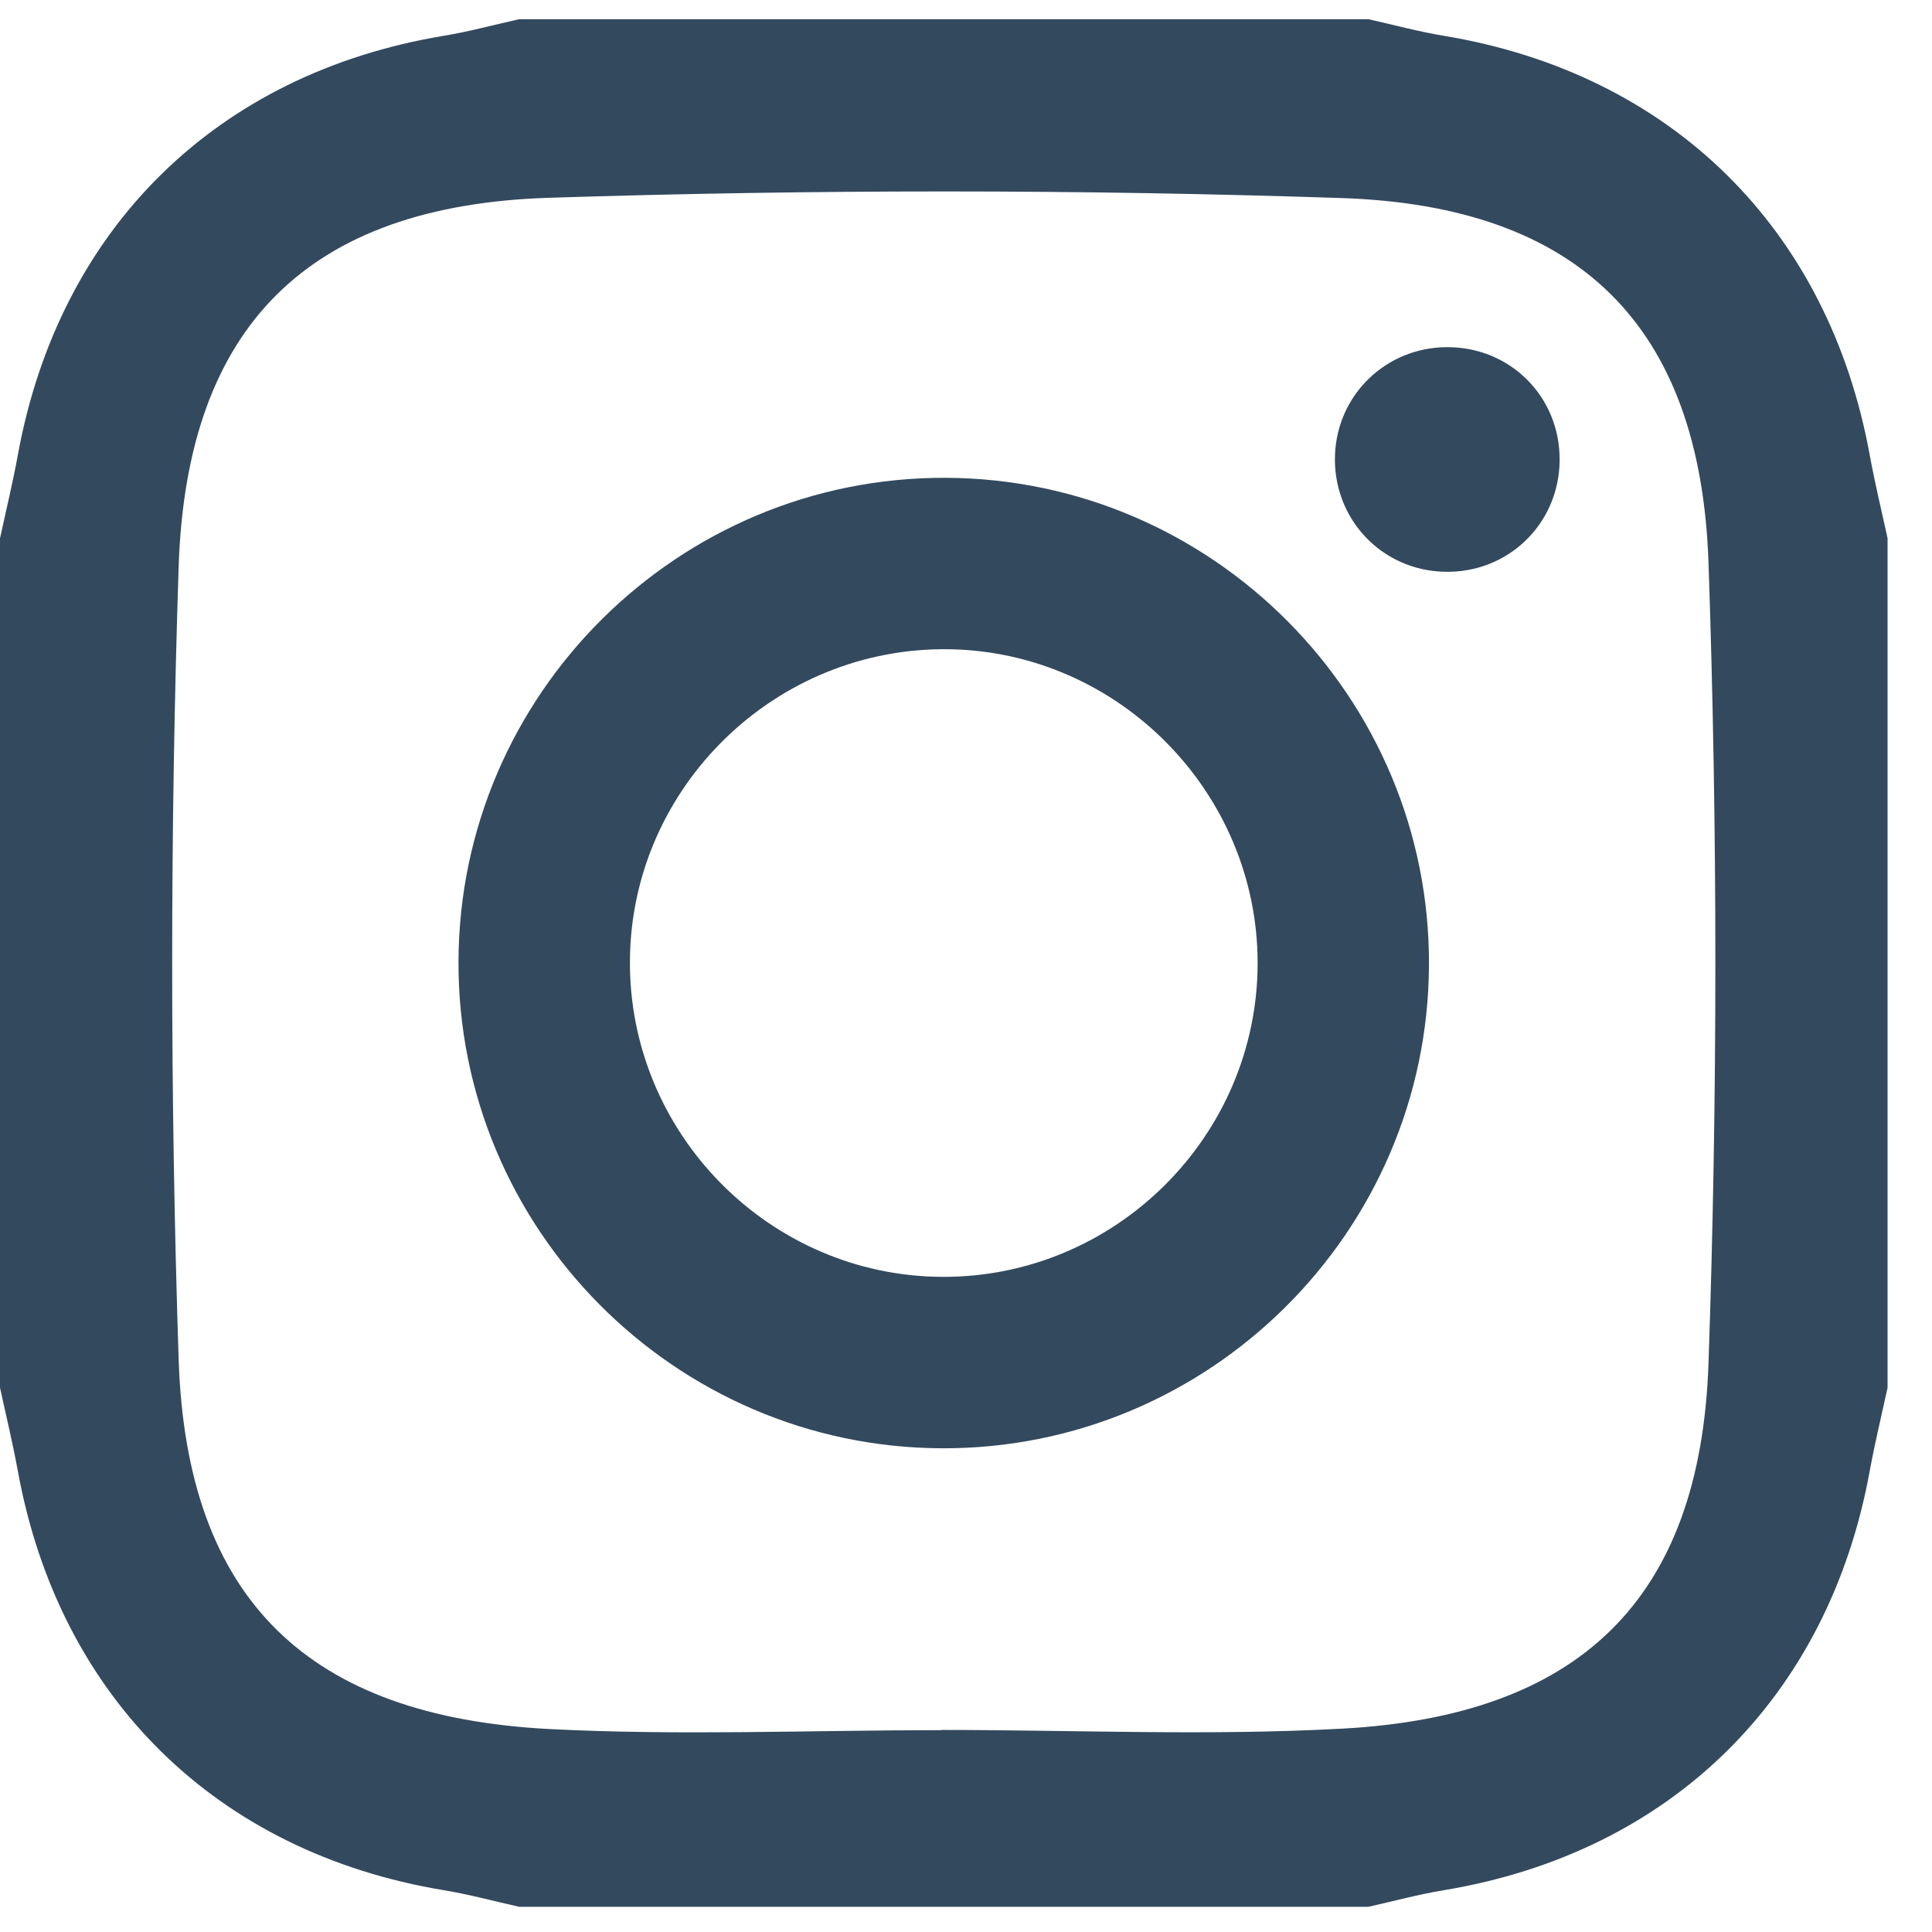
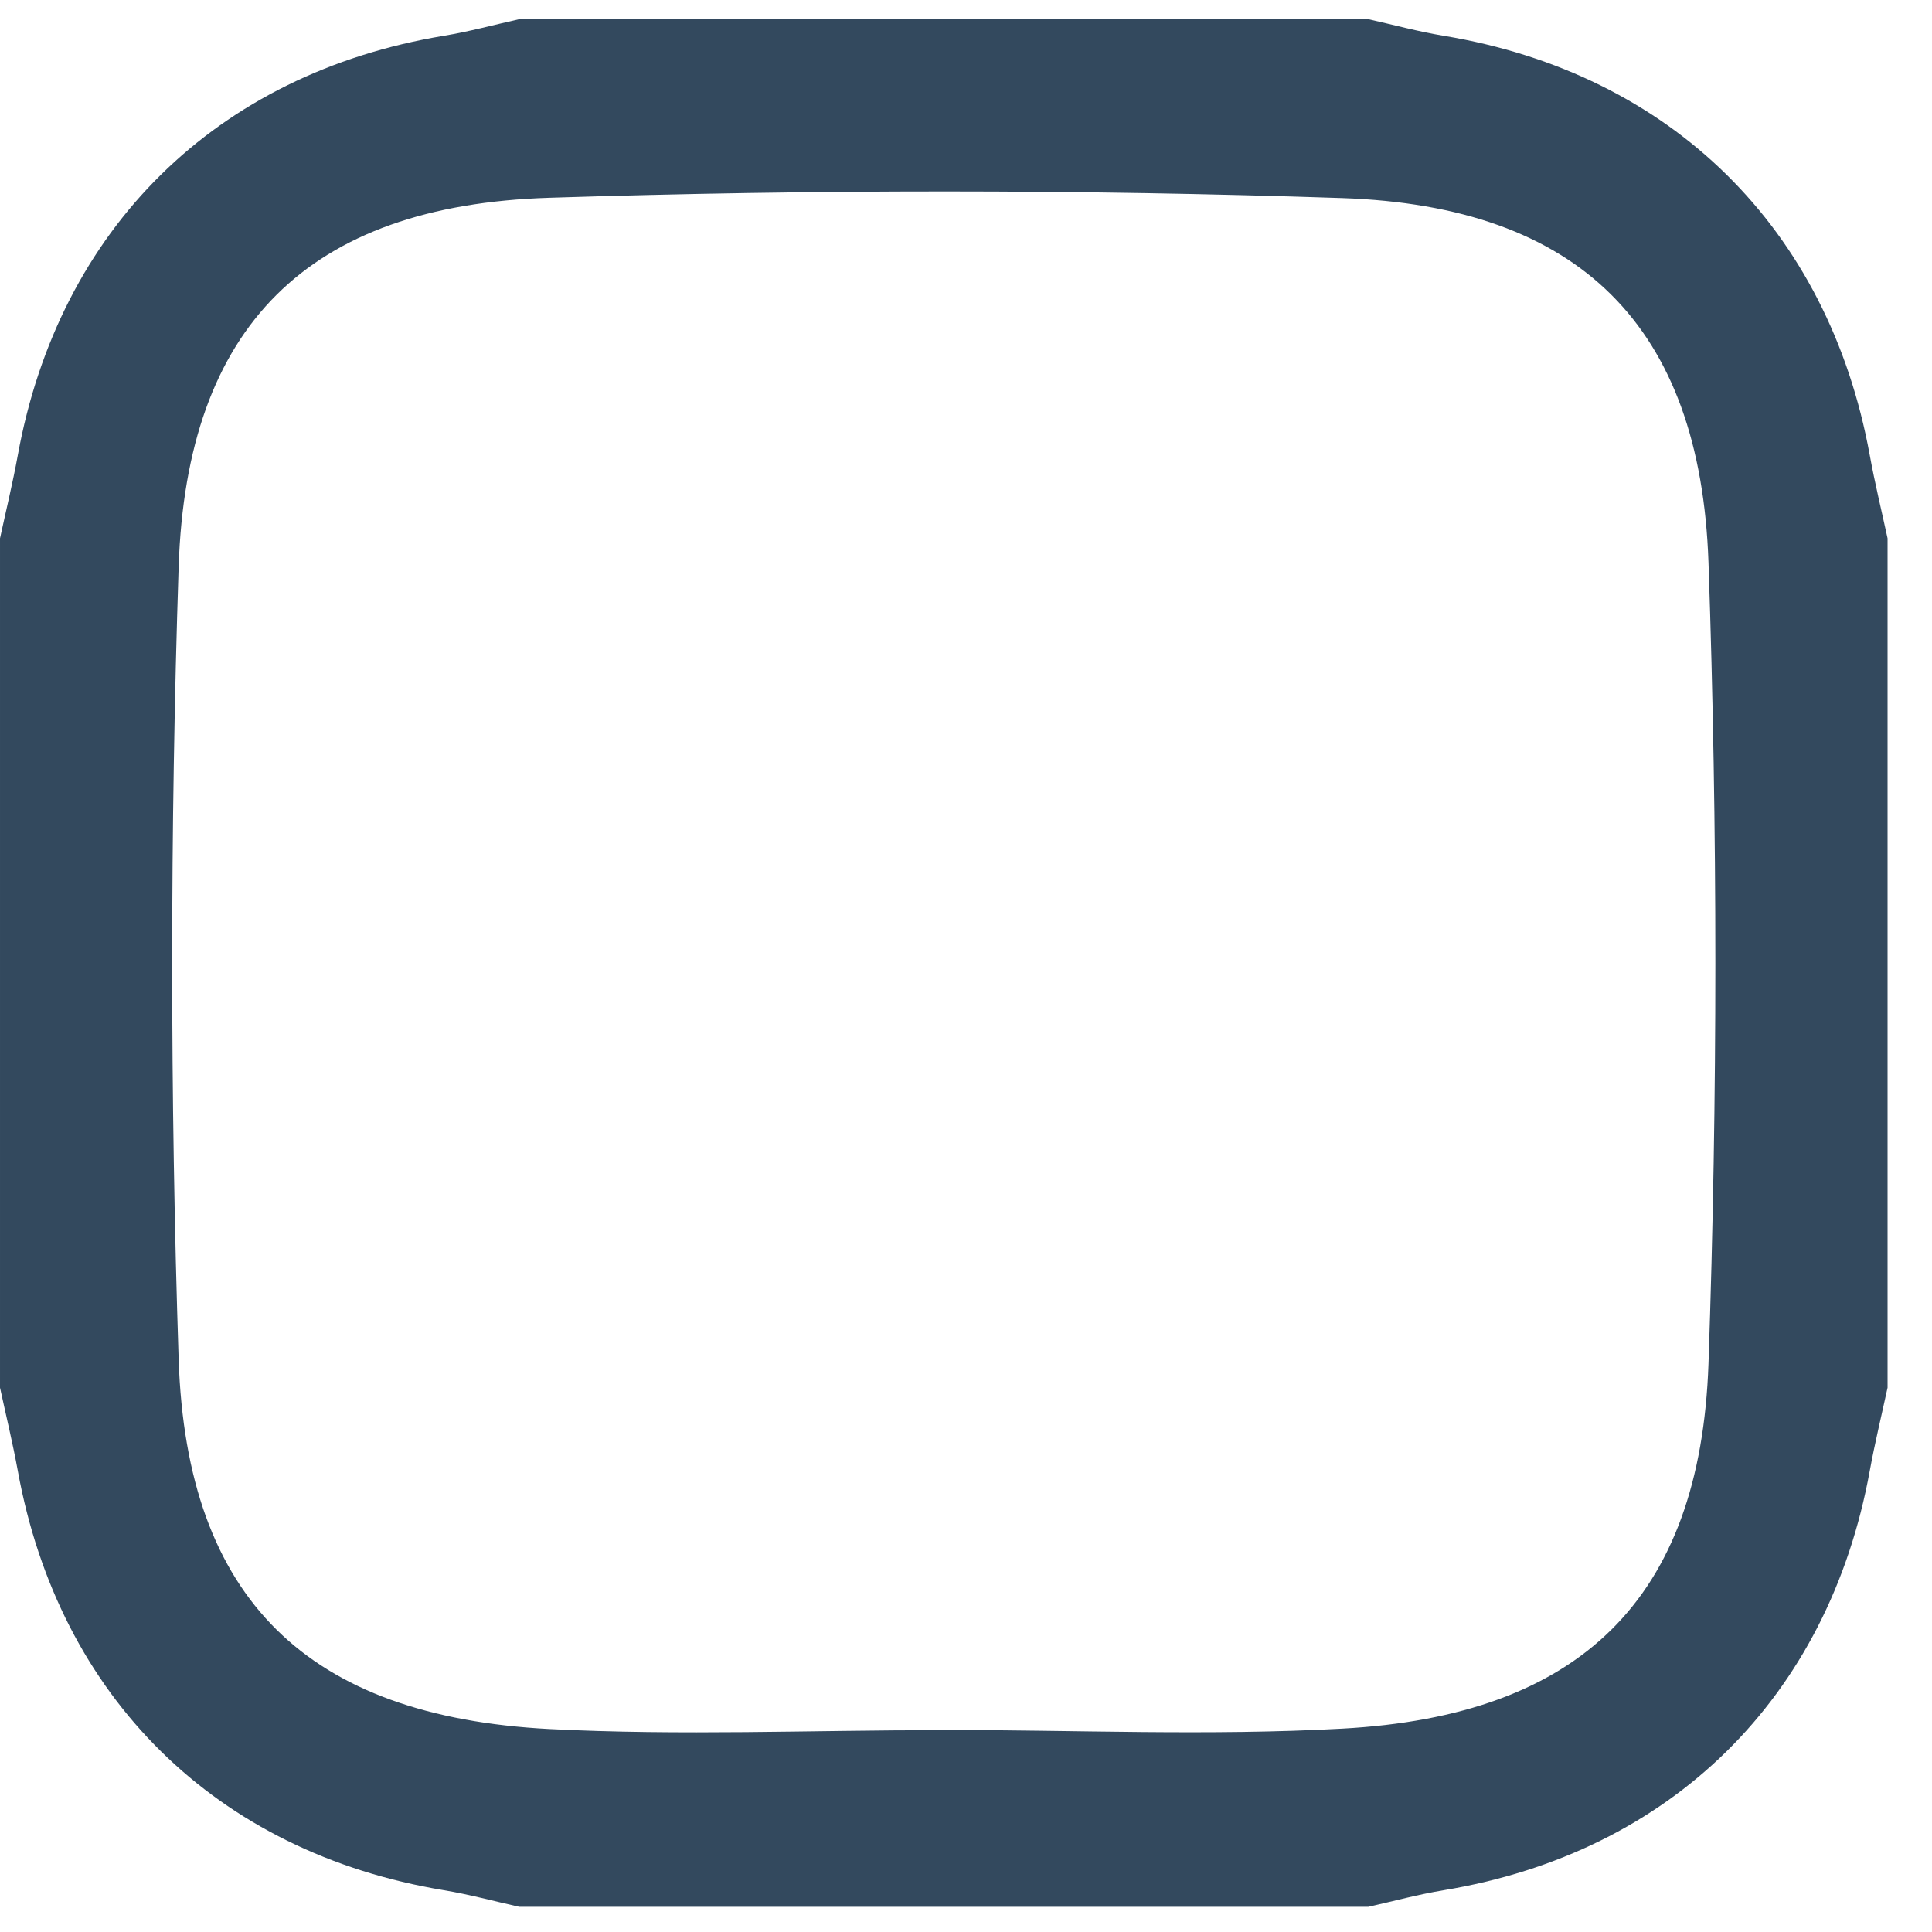
<svg xmlns="http://www.w3.org/2000/svg" width="19px" height="19px" viewBox="0 0 19 19" version="1.1">
  <g id="Page-1" stroke="none" stroke-width="1" fill="none" fill-rule="evenodd">
    <g id="Home" transform="translate(-540, -6802)" fill="#33495E">
      <g id="footer" transform="translate(-80, 6224)">
        <g id="insta" transform="translate(620, 578)">
-           <path d="M14.203,5.623 C14.828,5.64 15.332,5.154 15.338,4.529 C15.344,3.903 14.853,3.41 14.226,3.414 C13.632,3.418 13.154,3.878 13.129,4.469 C13.103,5.094 13.58,5.607 14.203,5.623" id="Fill-1" />
-           <path d="M9.336,6.385 C11.006,6.412 12.366,7.796 12.368,9.468 C12.369,11.171 10.969,12.566 9.265,12.557 C7.563,12.549 6.177,11.14 6.195,9.435 C6.213,7.734 7.632,6.357 9.336,6.385 M9.263,14.243 C11.891,14.253 14.043,12.118 14.053,9.489 C14.064,6.862 11.928,4.709 9.3,4.699 C6.672,4.689 4.519,6.824 4.509,9.453 C4.499,12.081 6.634,14.233 9.263,14.243" id="Fill-3" />
          <g id="Group-7" transform="translate(0, 0.165)">
            <path d="M1.757,5.406 C1.835,3.043 3.03,1.855 5.4,1.78 C7.998,1.697 10.603,1.696 13.2,1.783 C15.532,1.862 16.722,3.043 16.802,5.367 C16.892,7.99 16.892,10.621 16.802,13.244 C16.722,15.568 15.531,16.708 13.201,16.835 C11.891,16.907 10.575,16.848 9.262,16.848 L9.262,16.85 C7.975,16.85 6.685,16.905 5.401,16.839 C3.032,16.715 1.835,15.568 1.757,13.206 C1.672,10.608 1.672,8.004 1.757,5.406 M4.364,18.424 C4.613,18.465 4.858,18.532 5.105,18.587 L13.458,18.587 C13.705,18.532 13.949,18.465 14.199,18.424 C16.434,18.053 17.982,16.53 18.388,14.299 C18.438,14.026 18.504,13.754 18.563,13.482 L18.563,5.129 C18.504,4.857 18.438,4.586 18.388,4.312 C17.982,2.082 16.434,0.558 14.199,0.187 C13.949,0.146 13.705,0.079 13.458,0.024 L5.105,0.024 C4.858,0.079 4.613,0.146 4.364,0.187 C2.129,0.558 0.581,2.082 0.175,4.312 C0.125,4.586 0.059,4.857 1.89662822e-05,5.129 L1.89662822e-05,13.482 C0.059,13.754 0.125,14.026 0.175,14.299 C0.581,16.53 2.129,18.053 4.364,18.424" id="Fill-5" />
          </g>
        </g>
      </g>
    </g>
  </g>
</svg>